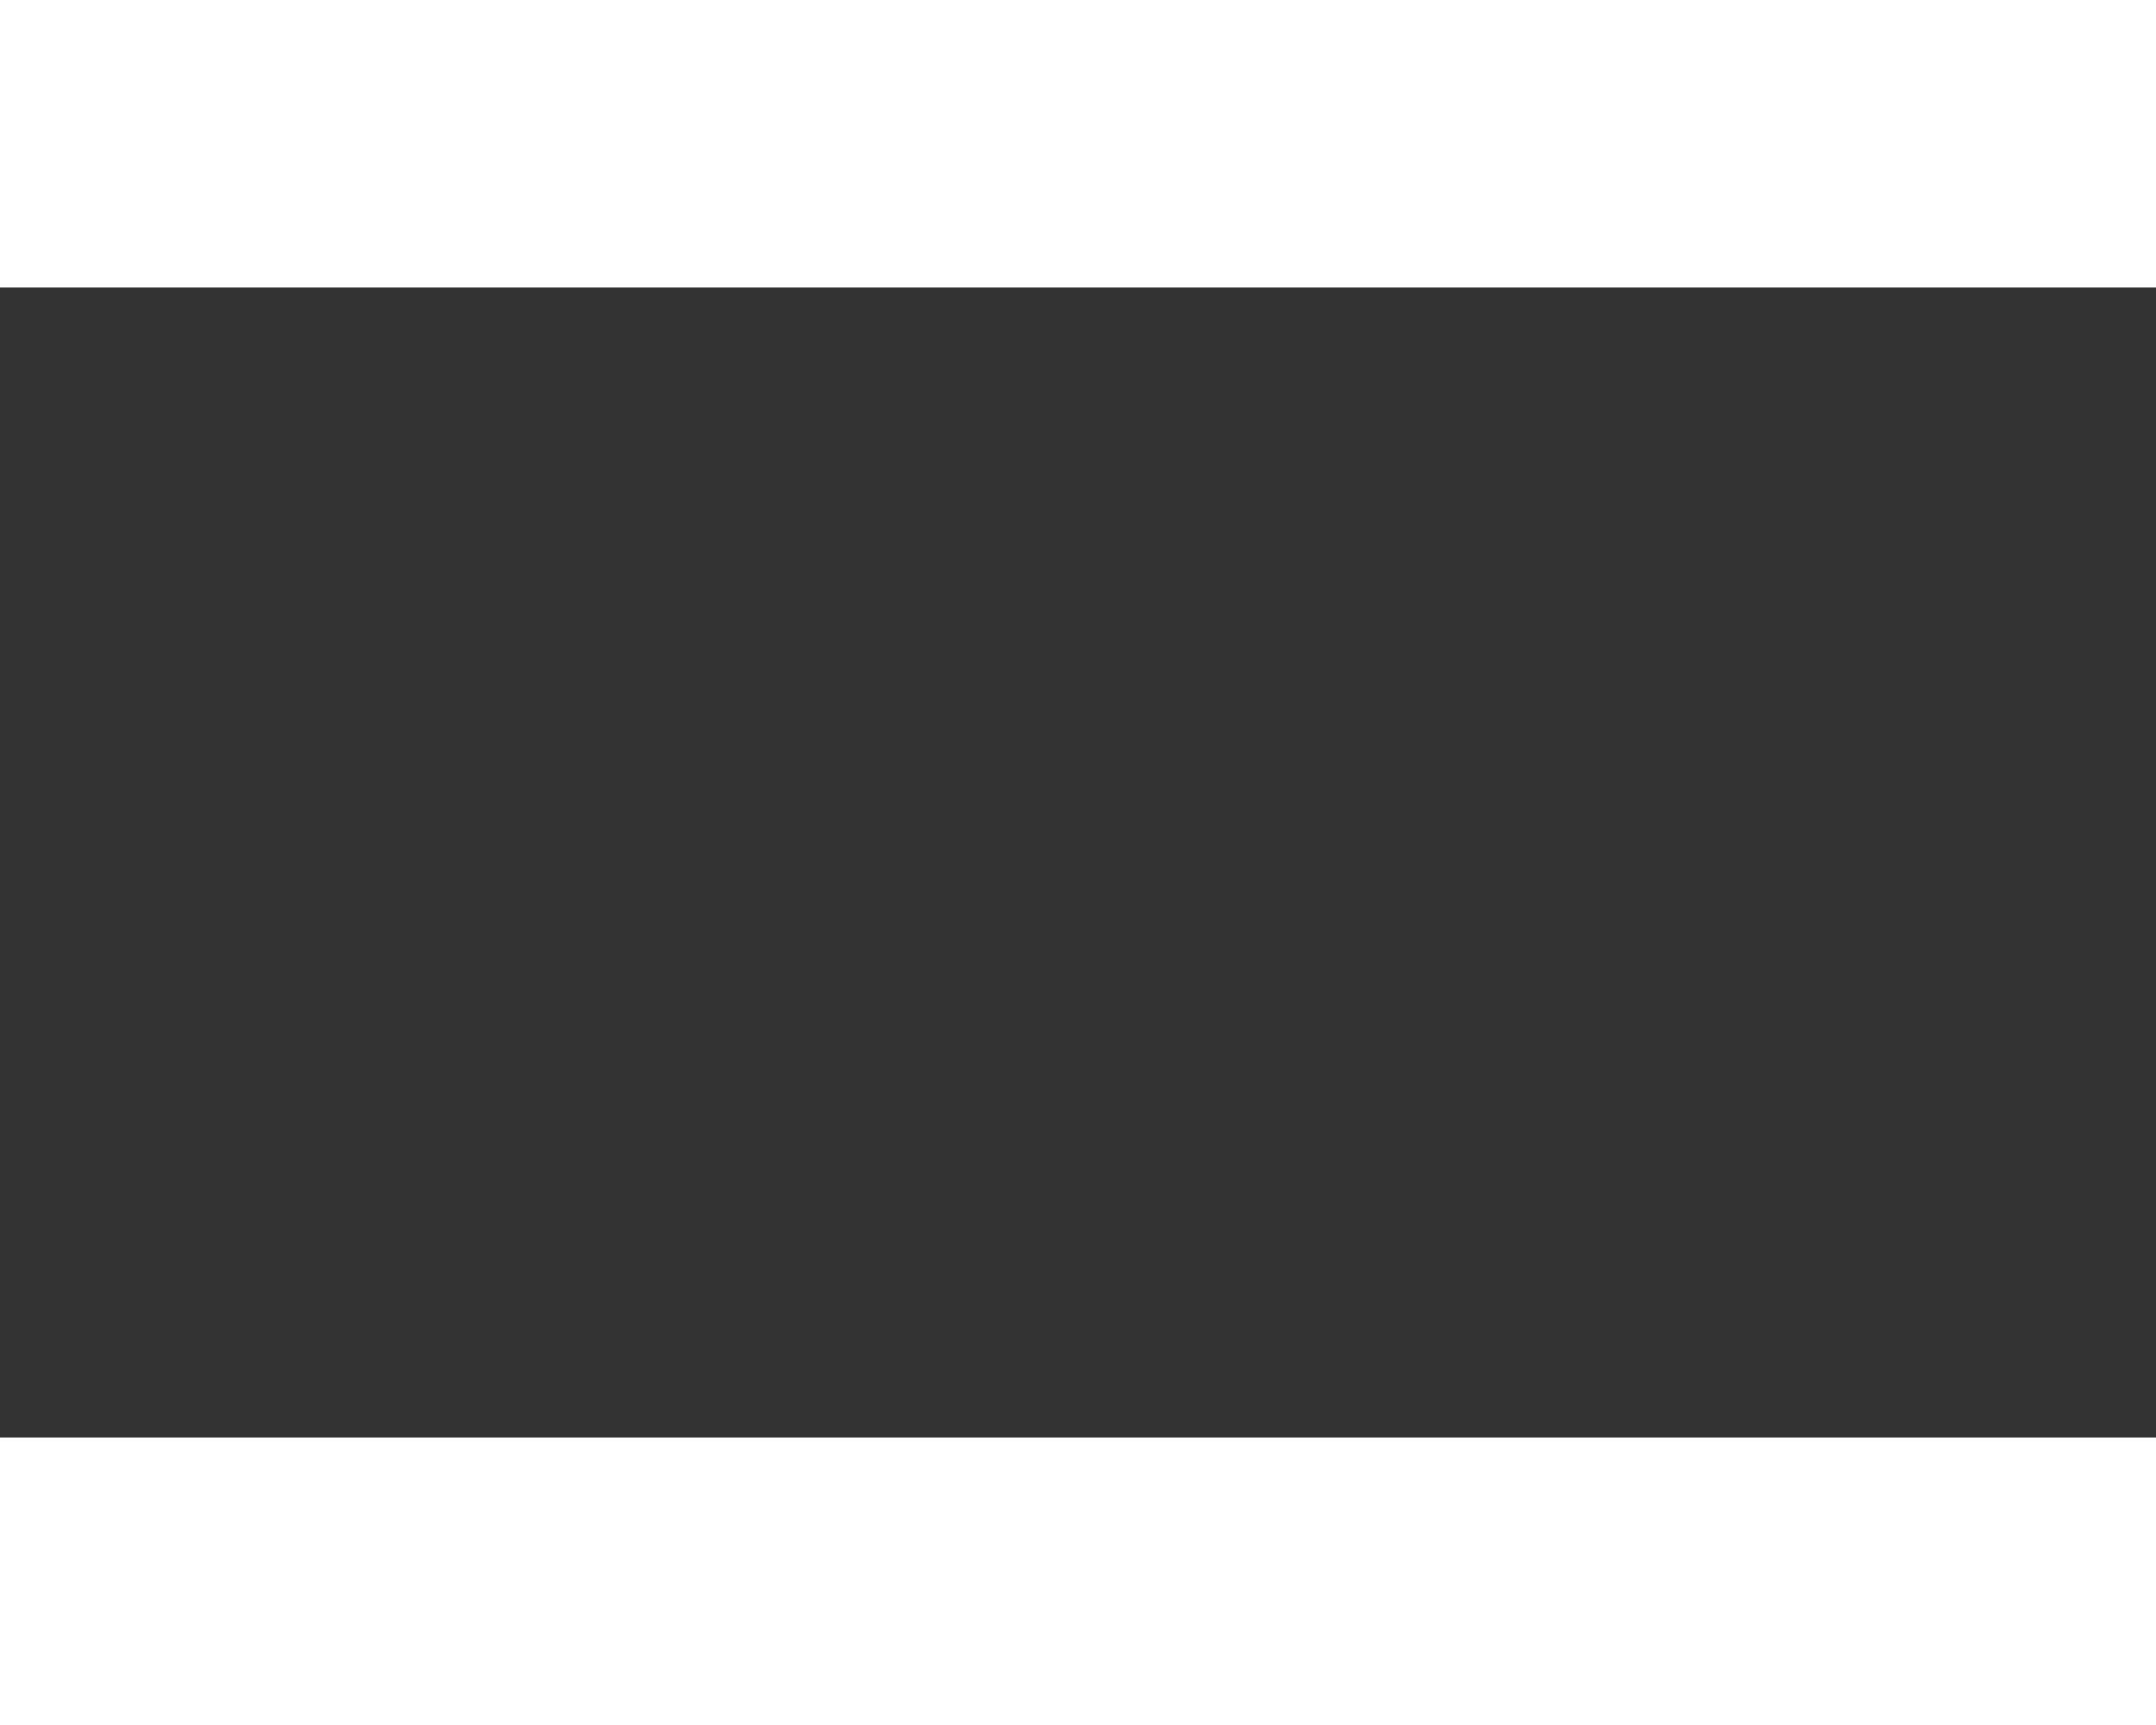
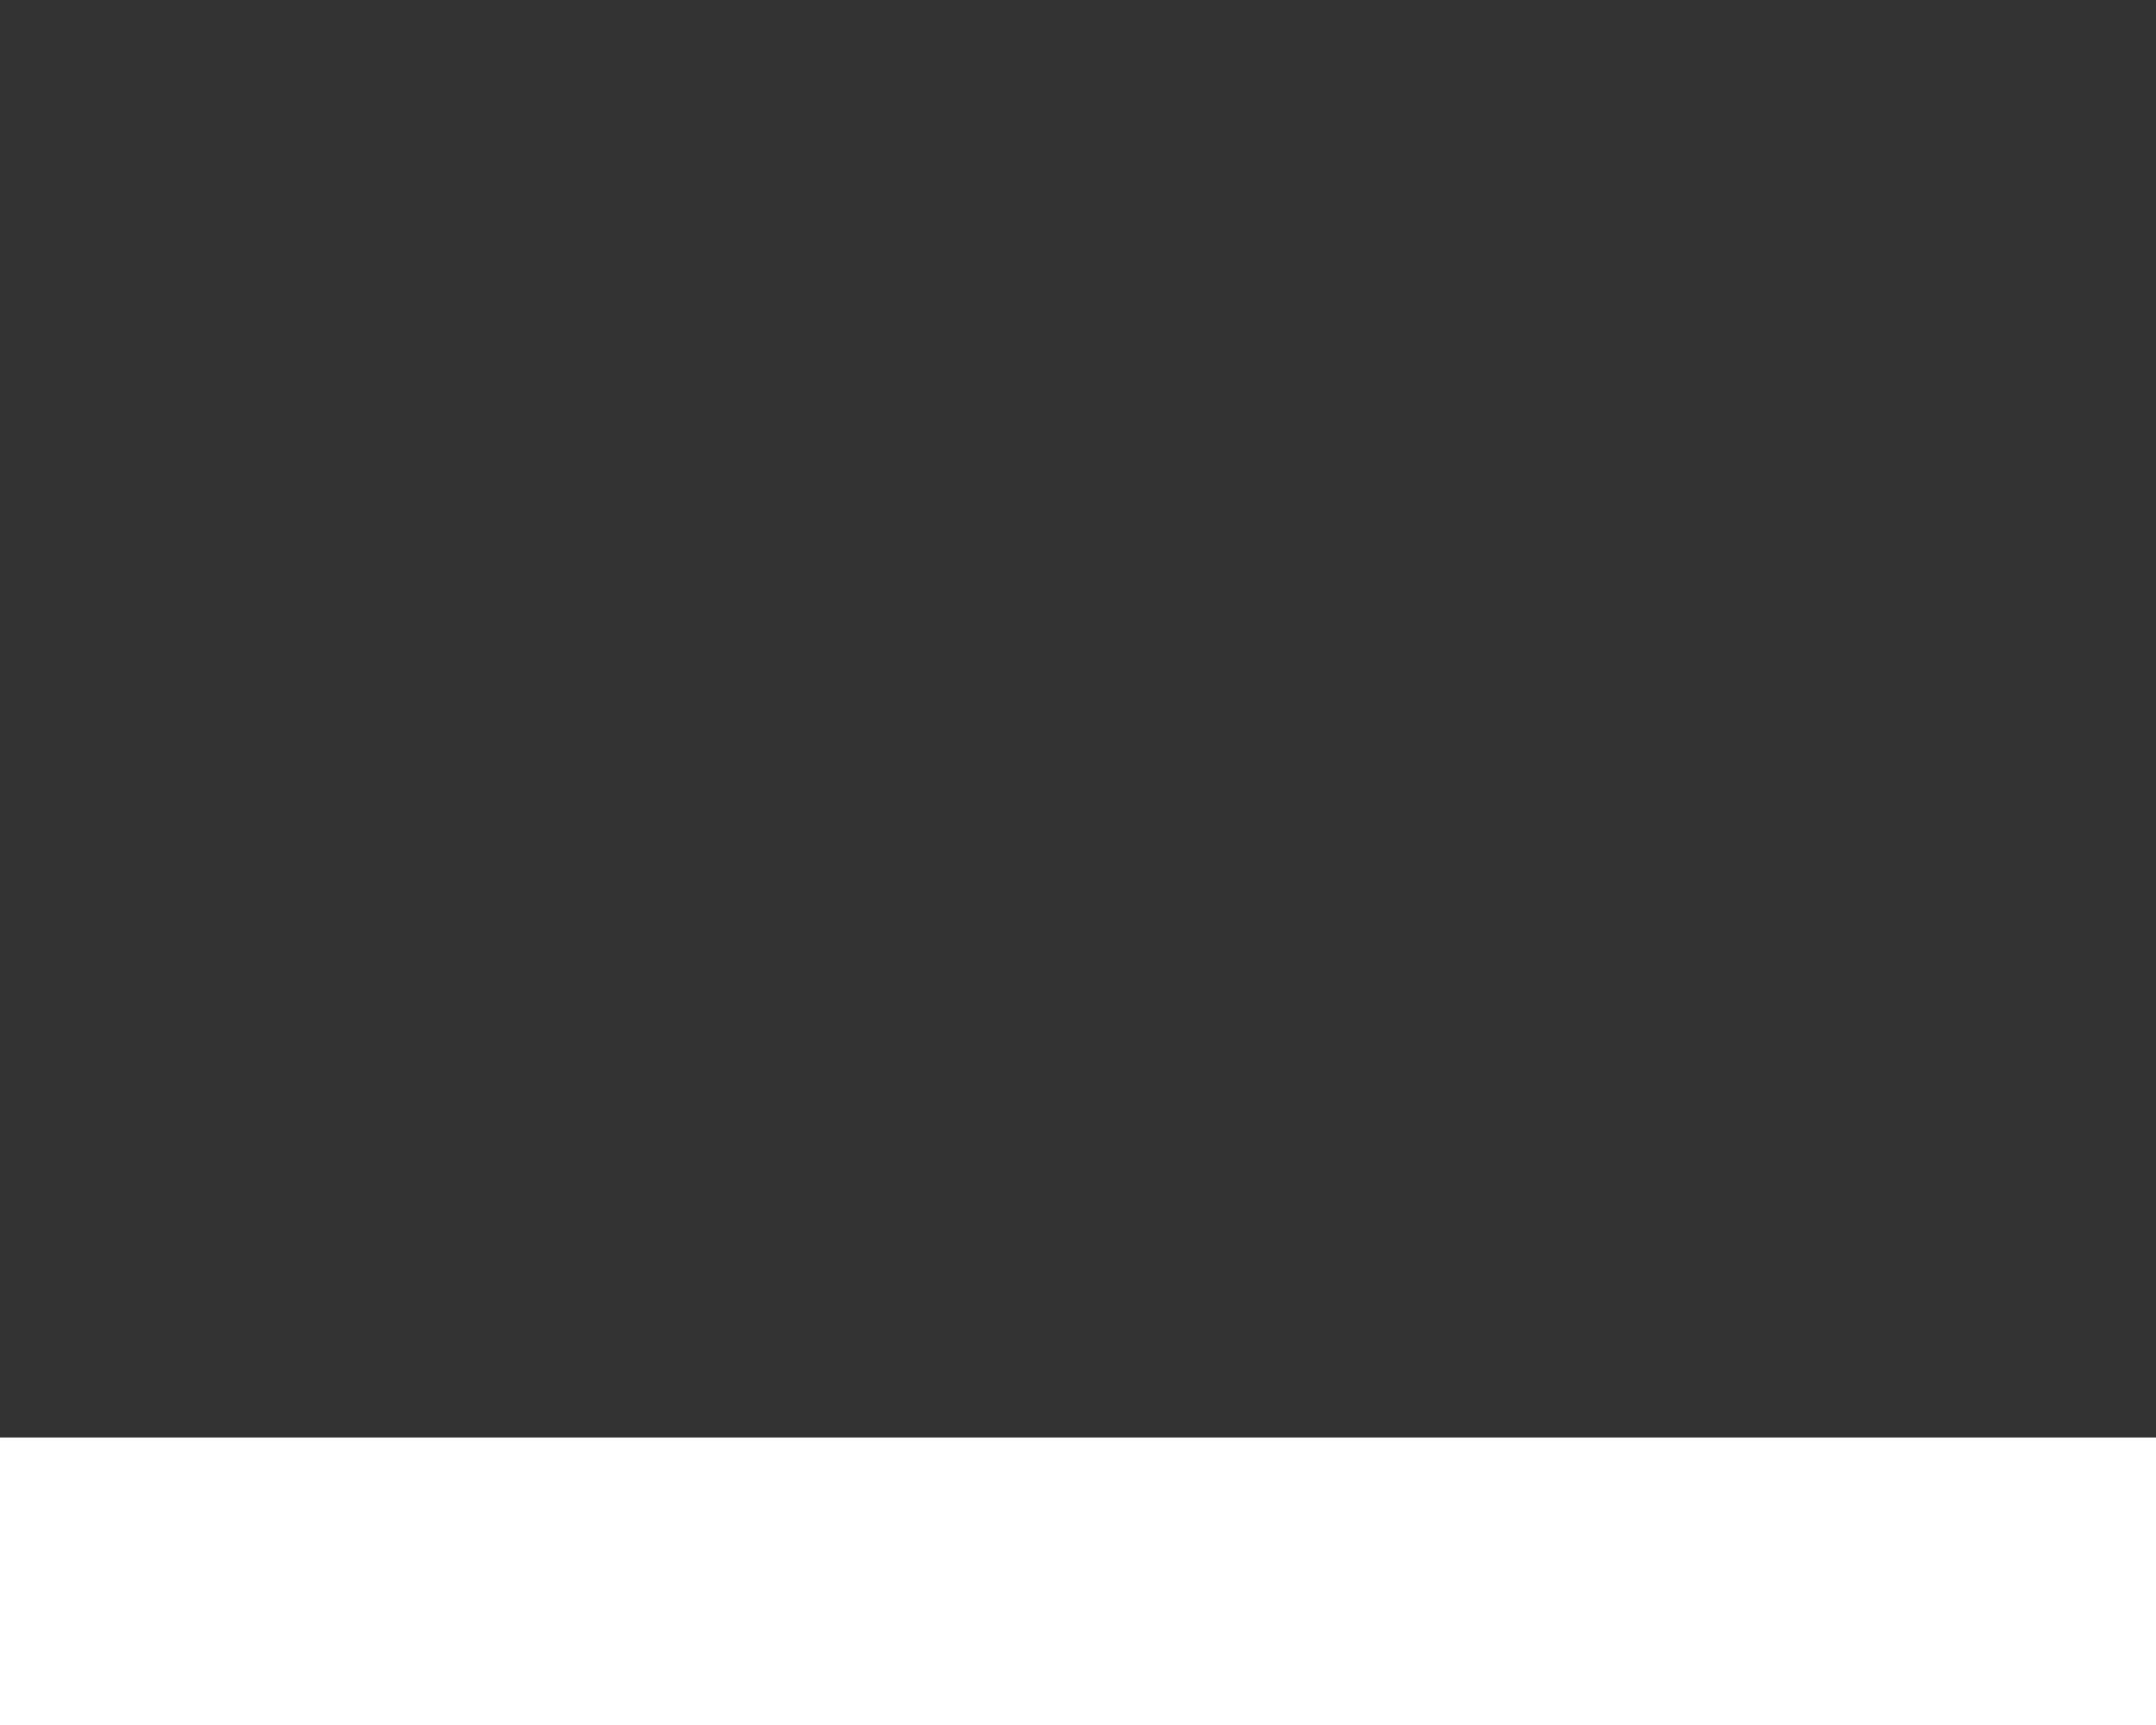
<svg xmlns="http://www.w3.org/2000/svg" width="15" height="12" viewBox="0 0 15 12" fill="none">
  <rect x="0" y="0" width="15" height="12" fill="#333333" stroke="none" />
-   <path d="M0 -5.08808e-08H15V2H0V-5.08808e-08Z" fill="white" />
  <path d="M0 10H15V12H0V10Z" fill="white" />
</svg>